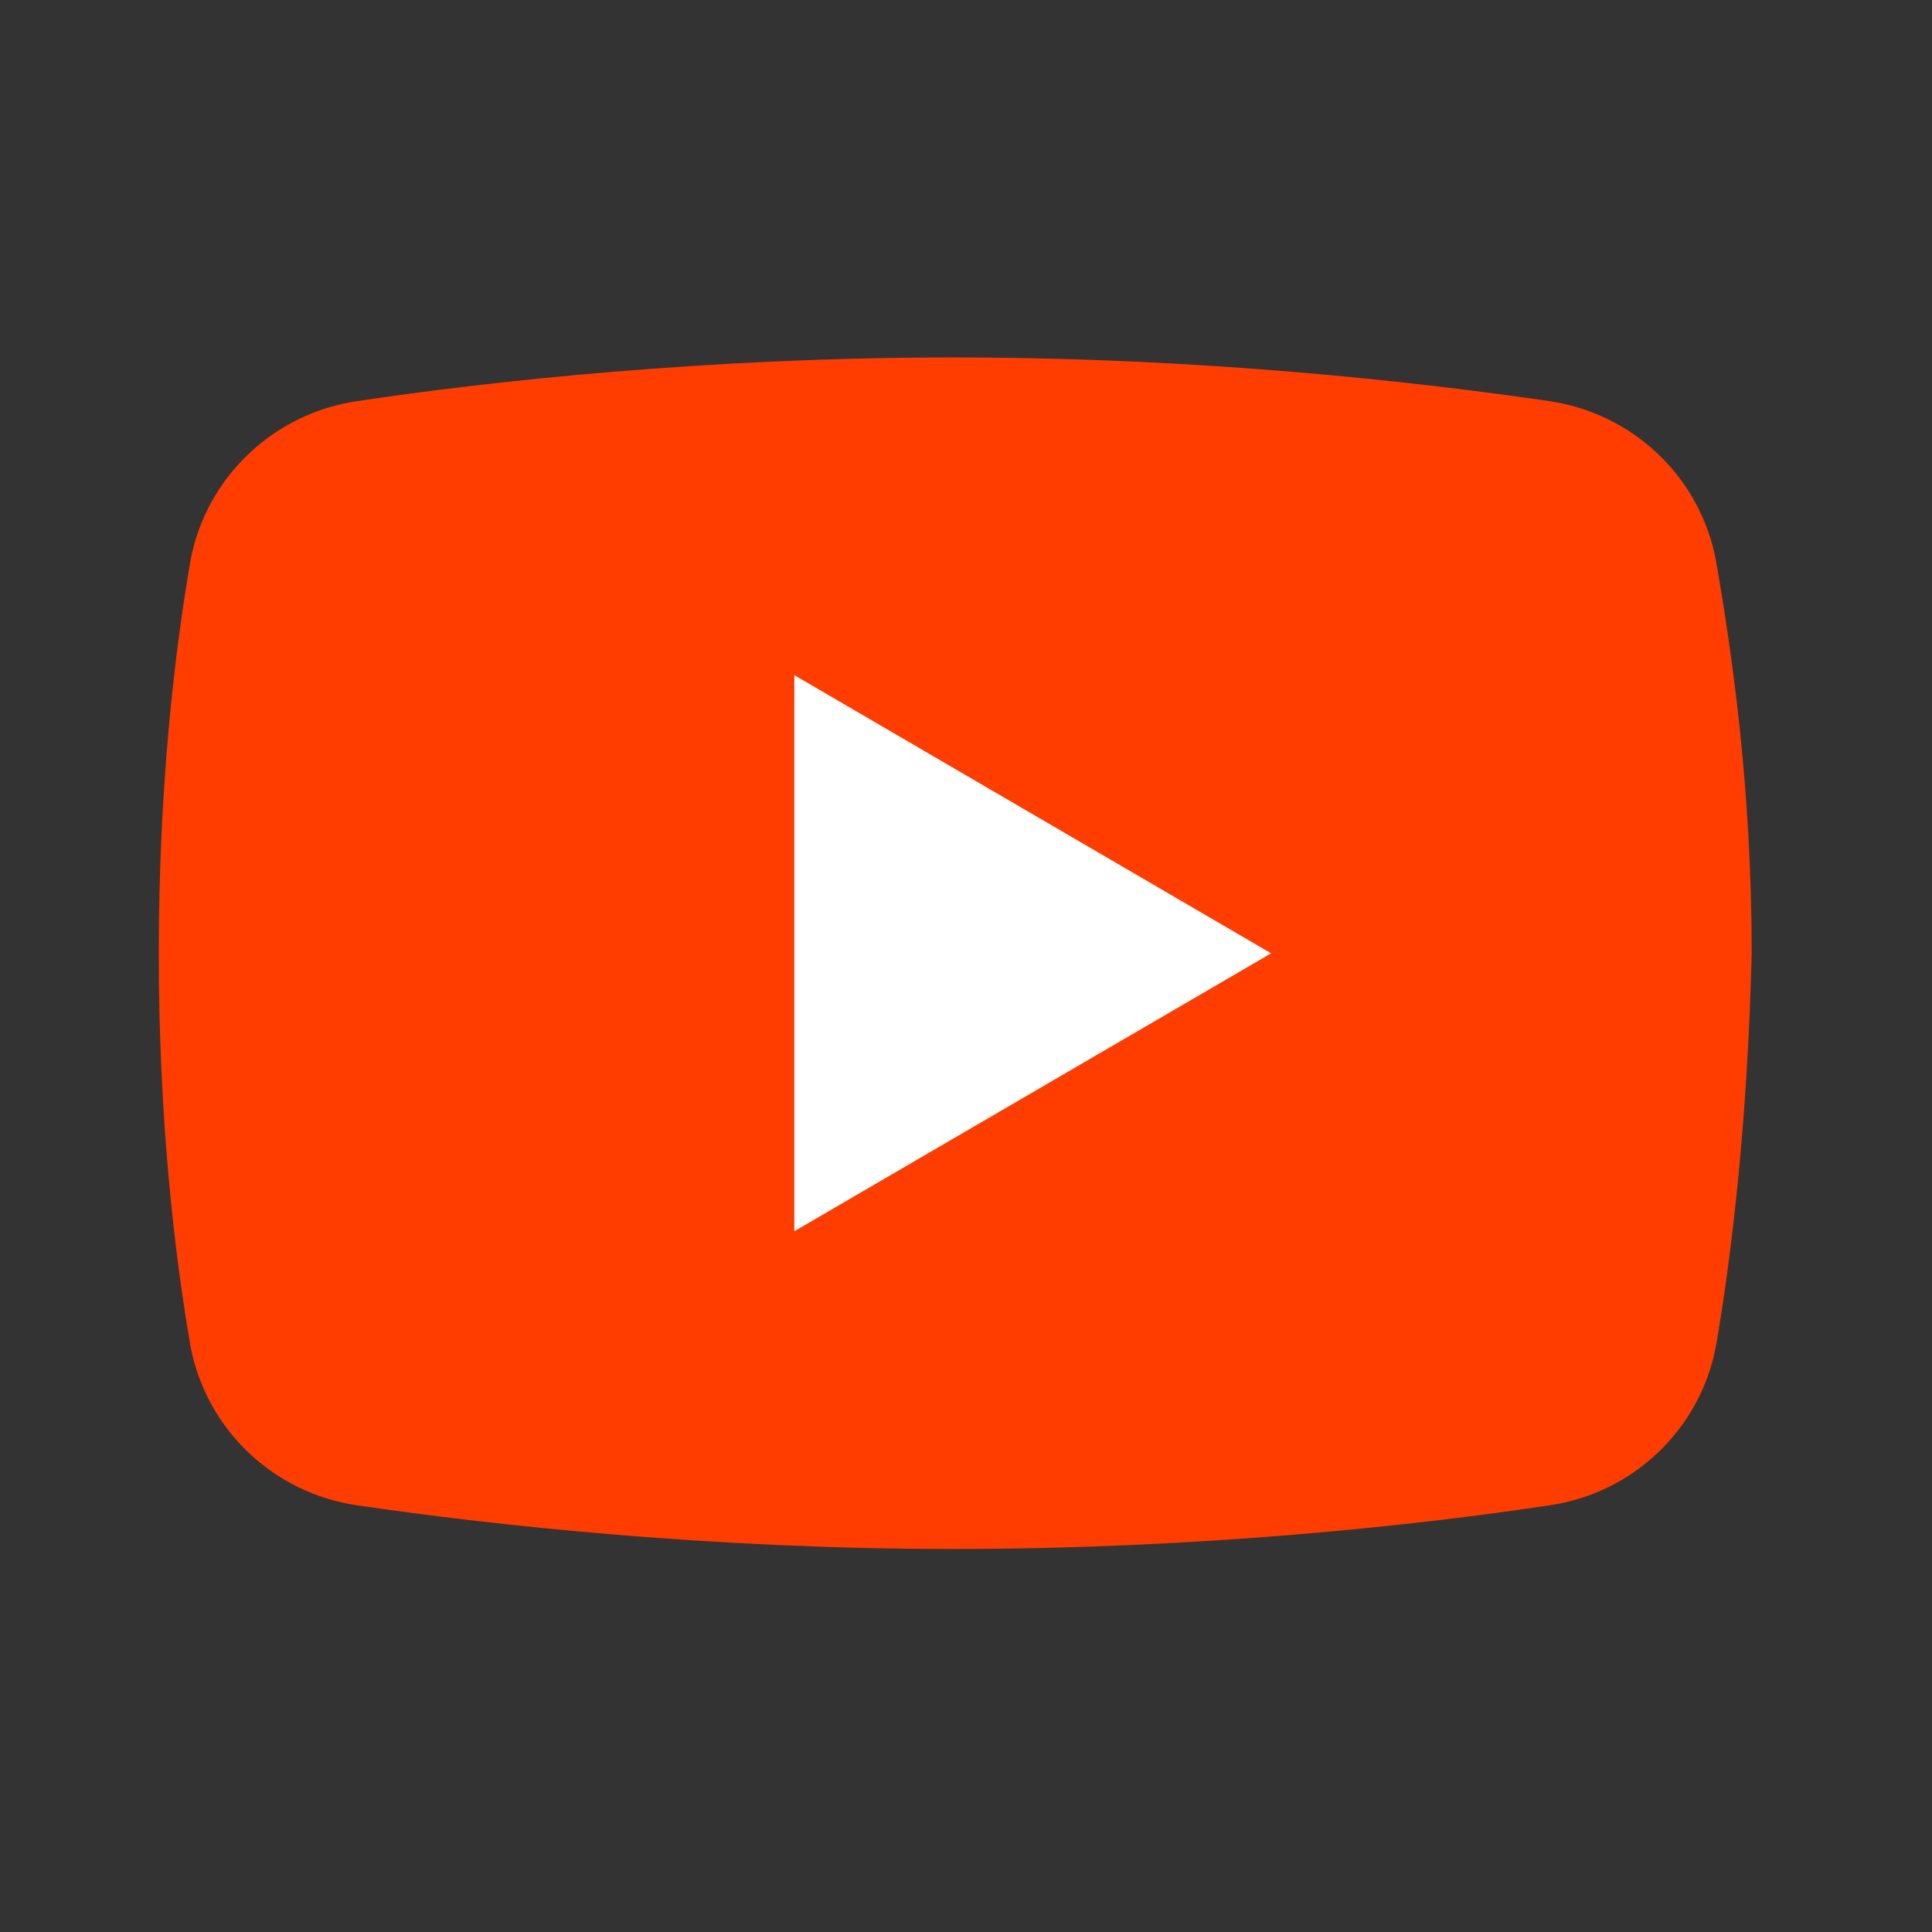
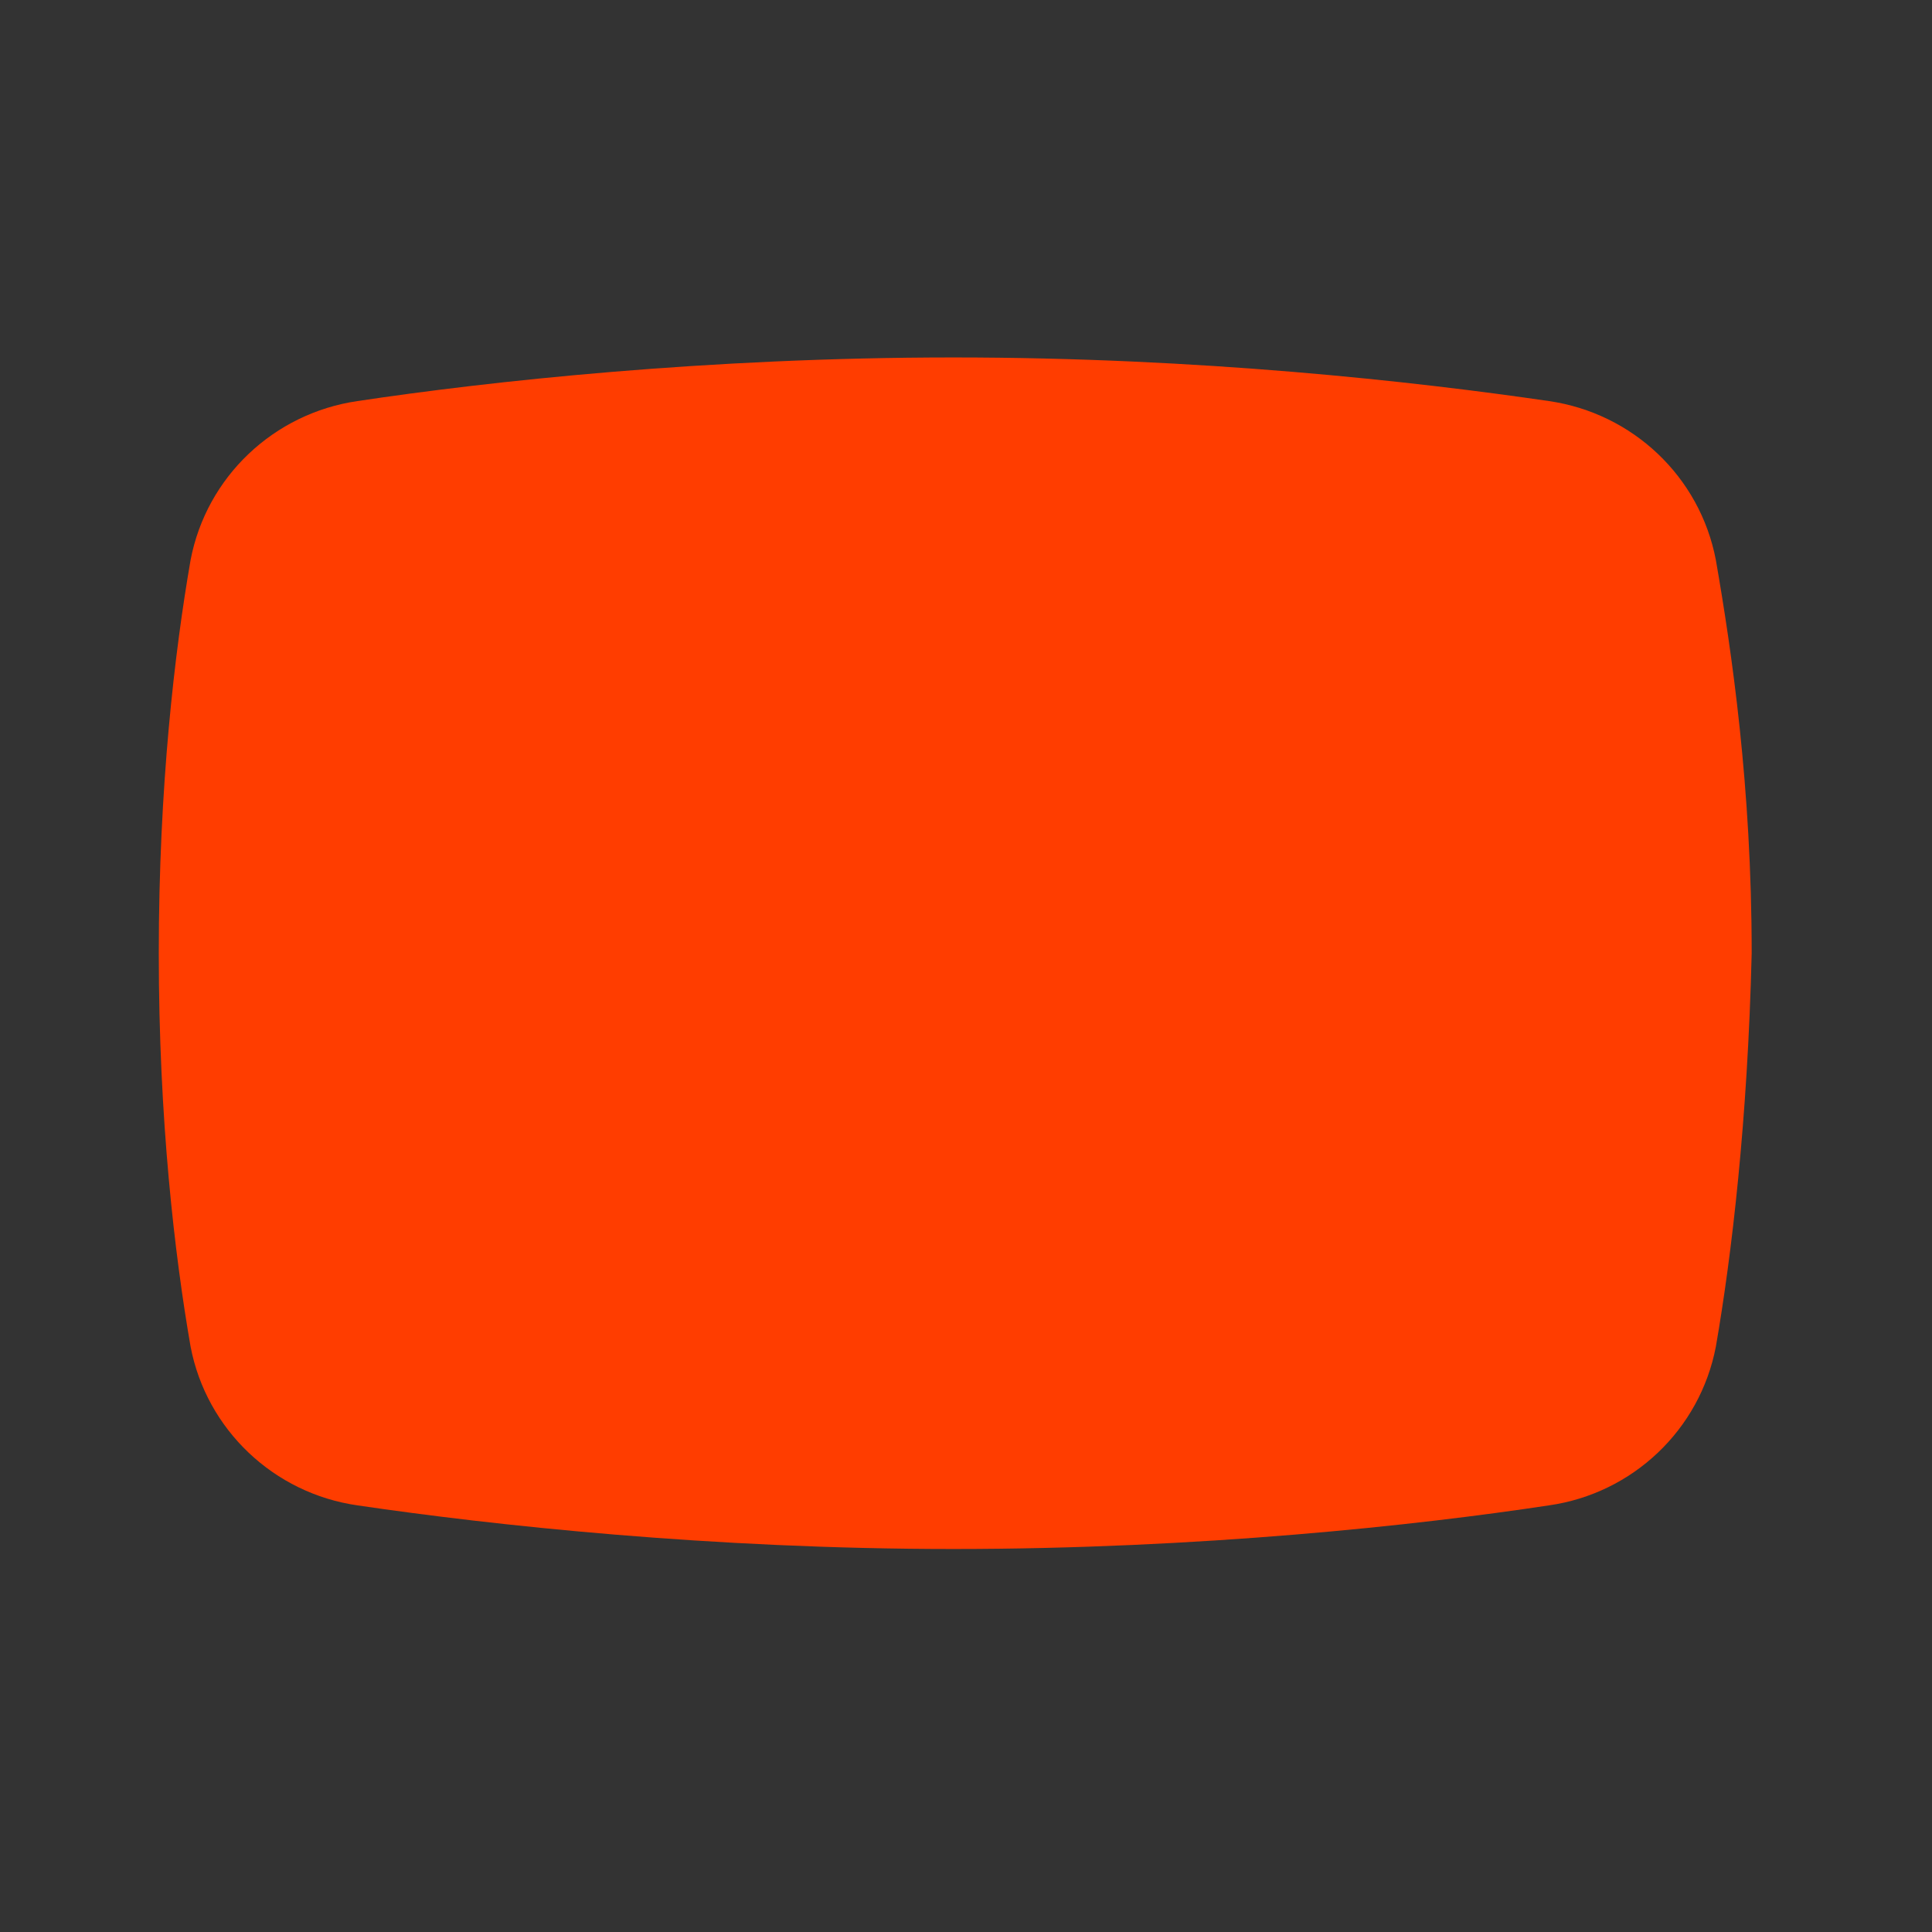
<svg xmlns="http://www.w3.org/2000/svg" width="50" zoomAndPan="magnify" viewBox="0 0 37.5 37.5" height="50" preserveAspectRatio="xMidYMid meet" version="1.0">
  <rect x="0" y="0" width="37.5" height="37.5" fill="#333333" stroke="none" />
-   <path fill="#ff3d00" d="M 33.305 26.137 C 32.996 27.754 31.688 28.988 30.066 29.219 C 27.523 29.605 23.285 30.066 18.504 30.066 C 13.801 30.066 9.559 29.605 6.938 29.219 C 5.32 28.988 4.008 27.754 3.699 26.137 C 3.391 24.363 3.082 21.742 3.082 18.504 C 3.082 15.266 3.391 12.645 3.699 10.871 C 4.008 9.25 5.32 8.02 6.938 7.785 C 9.484 7.402 13.723 6.938 18.504 6.938 C 23.285 6.938 27.445 7.402 30.066 7.785 C 31.688 8.02 32.996 9.25 33.305 10.871 C 33.613 12.645 34 15.266 34 18.504 C 33.922 21.742 33.613 24.363 33.305 26.137 Z M 33.305 26.137 " fill-opacity="1" fill-rule="nonzero" />
-   <path fill="#ffffff" d="M 15.418 23.898 L 15.418 13.105 L 24.672 18.504 Z M 15.418 23.898 " fill-opacity="1" fill-rule="nonzero" />
+   <path fill="#ff3d00" d="M 33.305 26.137 C 32.996 27.754 31.688 28.988 30.066 29.219 C 27.523 29.605 23.285 30.066 18.504 30.066 C 13.801 30.066 9.559 29.605 6.938 29.219 C 5.32 28.988 4.008 27.754 3.699 26.137 C 3.391 24.363 3.082 21.742 3.082 18.504 C 3.082 15.266 3.391 12.645 3.699 10.871 C 4.008 9.25 5.32 8.02 6.938 7.785 C 9.484 7.402 13.723 6.938 18.504 6.938 C 23.285 6.938 27.445 7.402 30.066 7.785 C 31.688 8.02 32.996 9.25 33.305 10.871 C 33.613 12.645 34 15.266 34 18.504 C 33.922 21.742 33.613 24.363 33.305 26.137 M 33.305 26.137 " fill-opacity="1" fill-rule="nonzero" />
</svg>